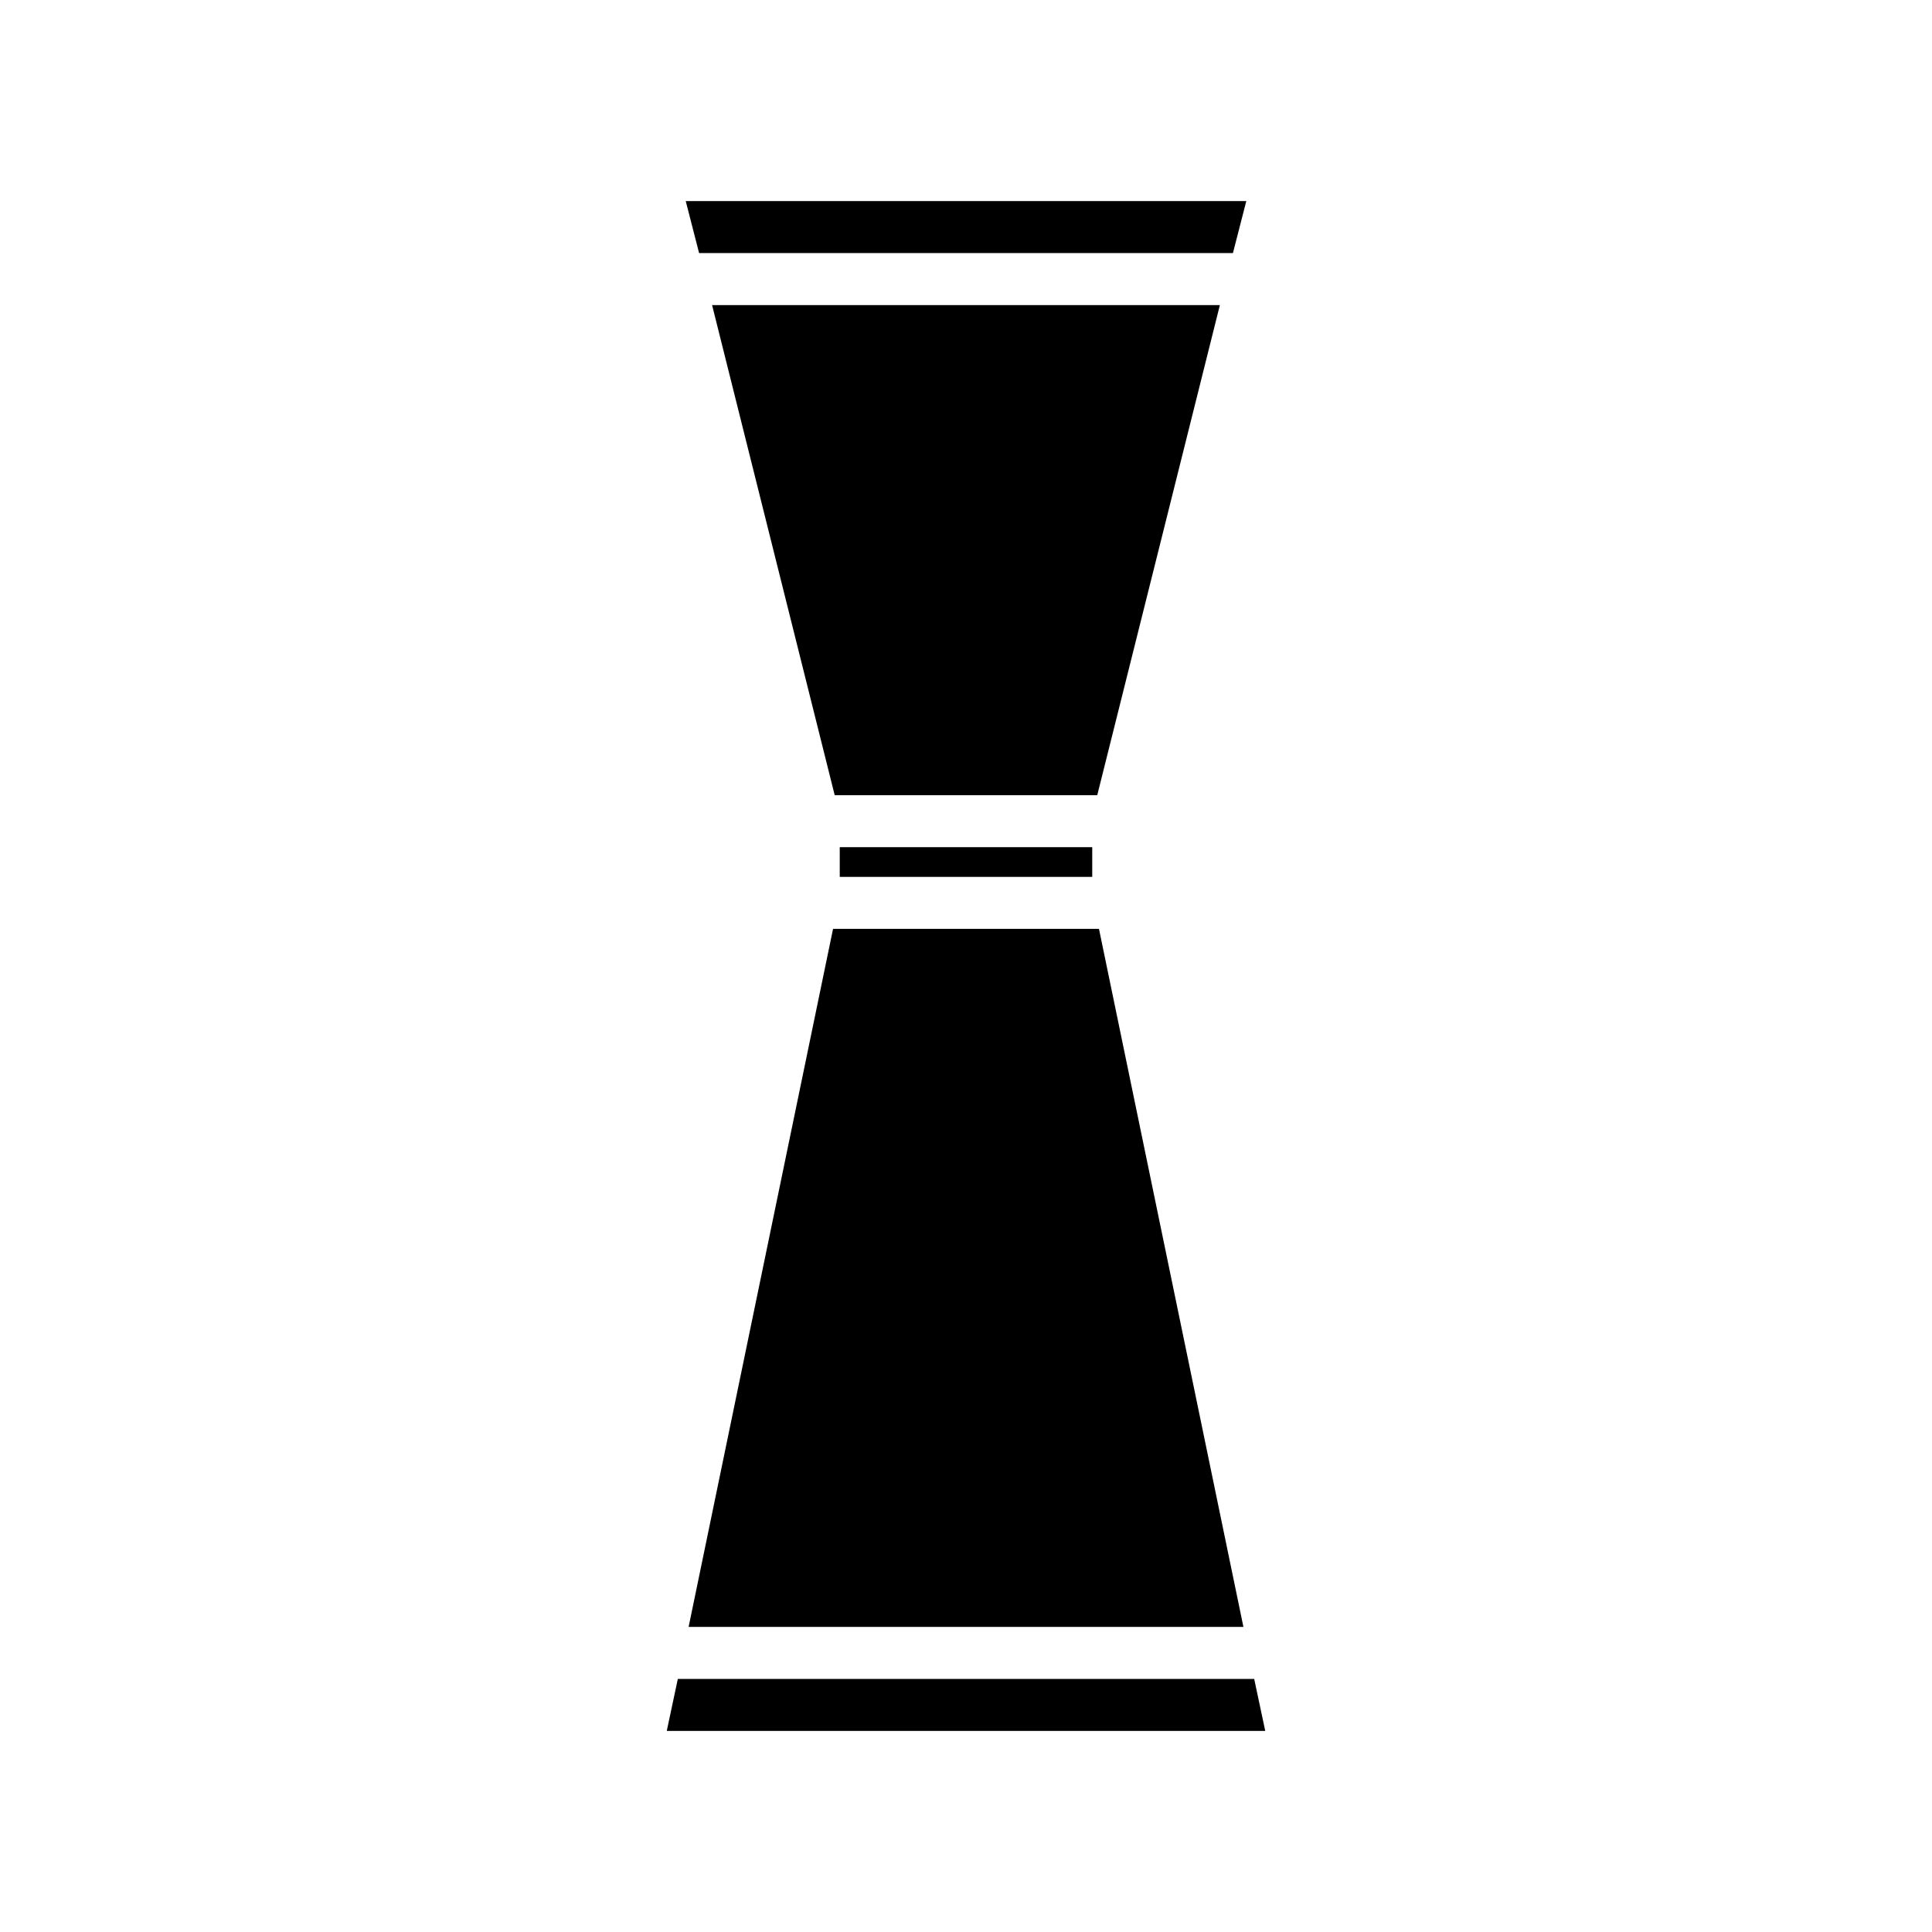
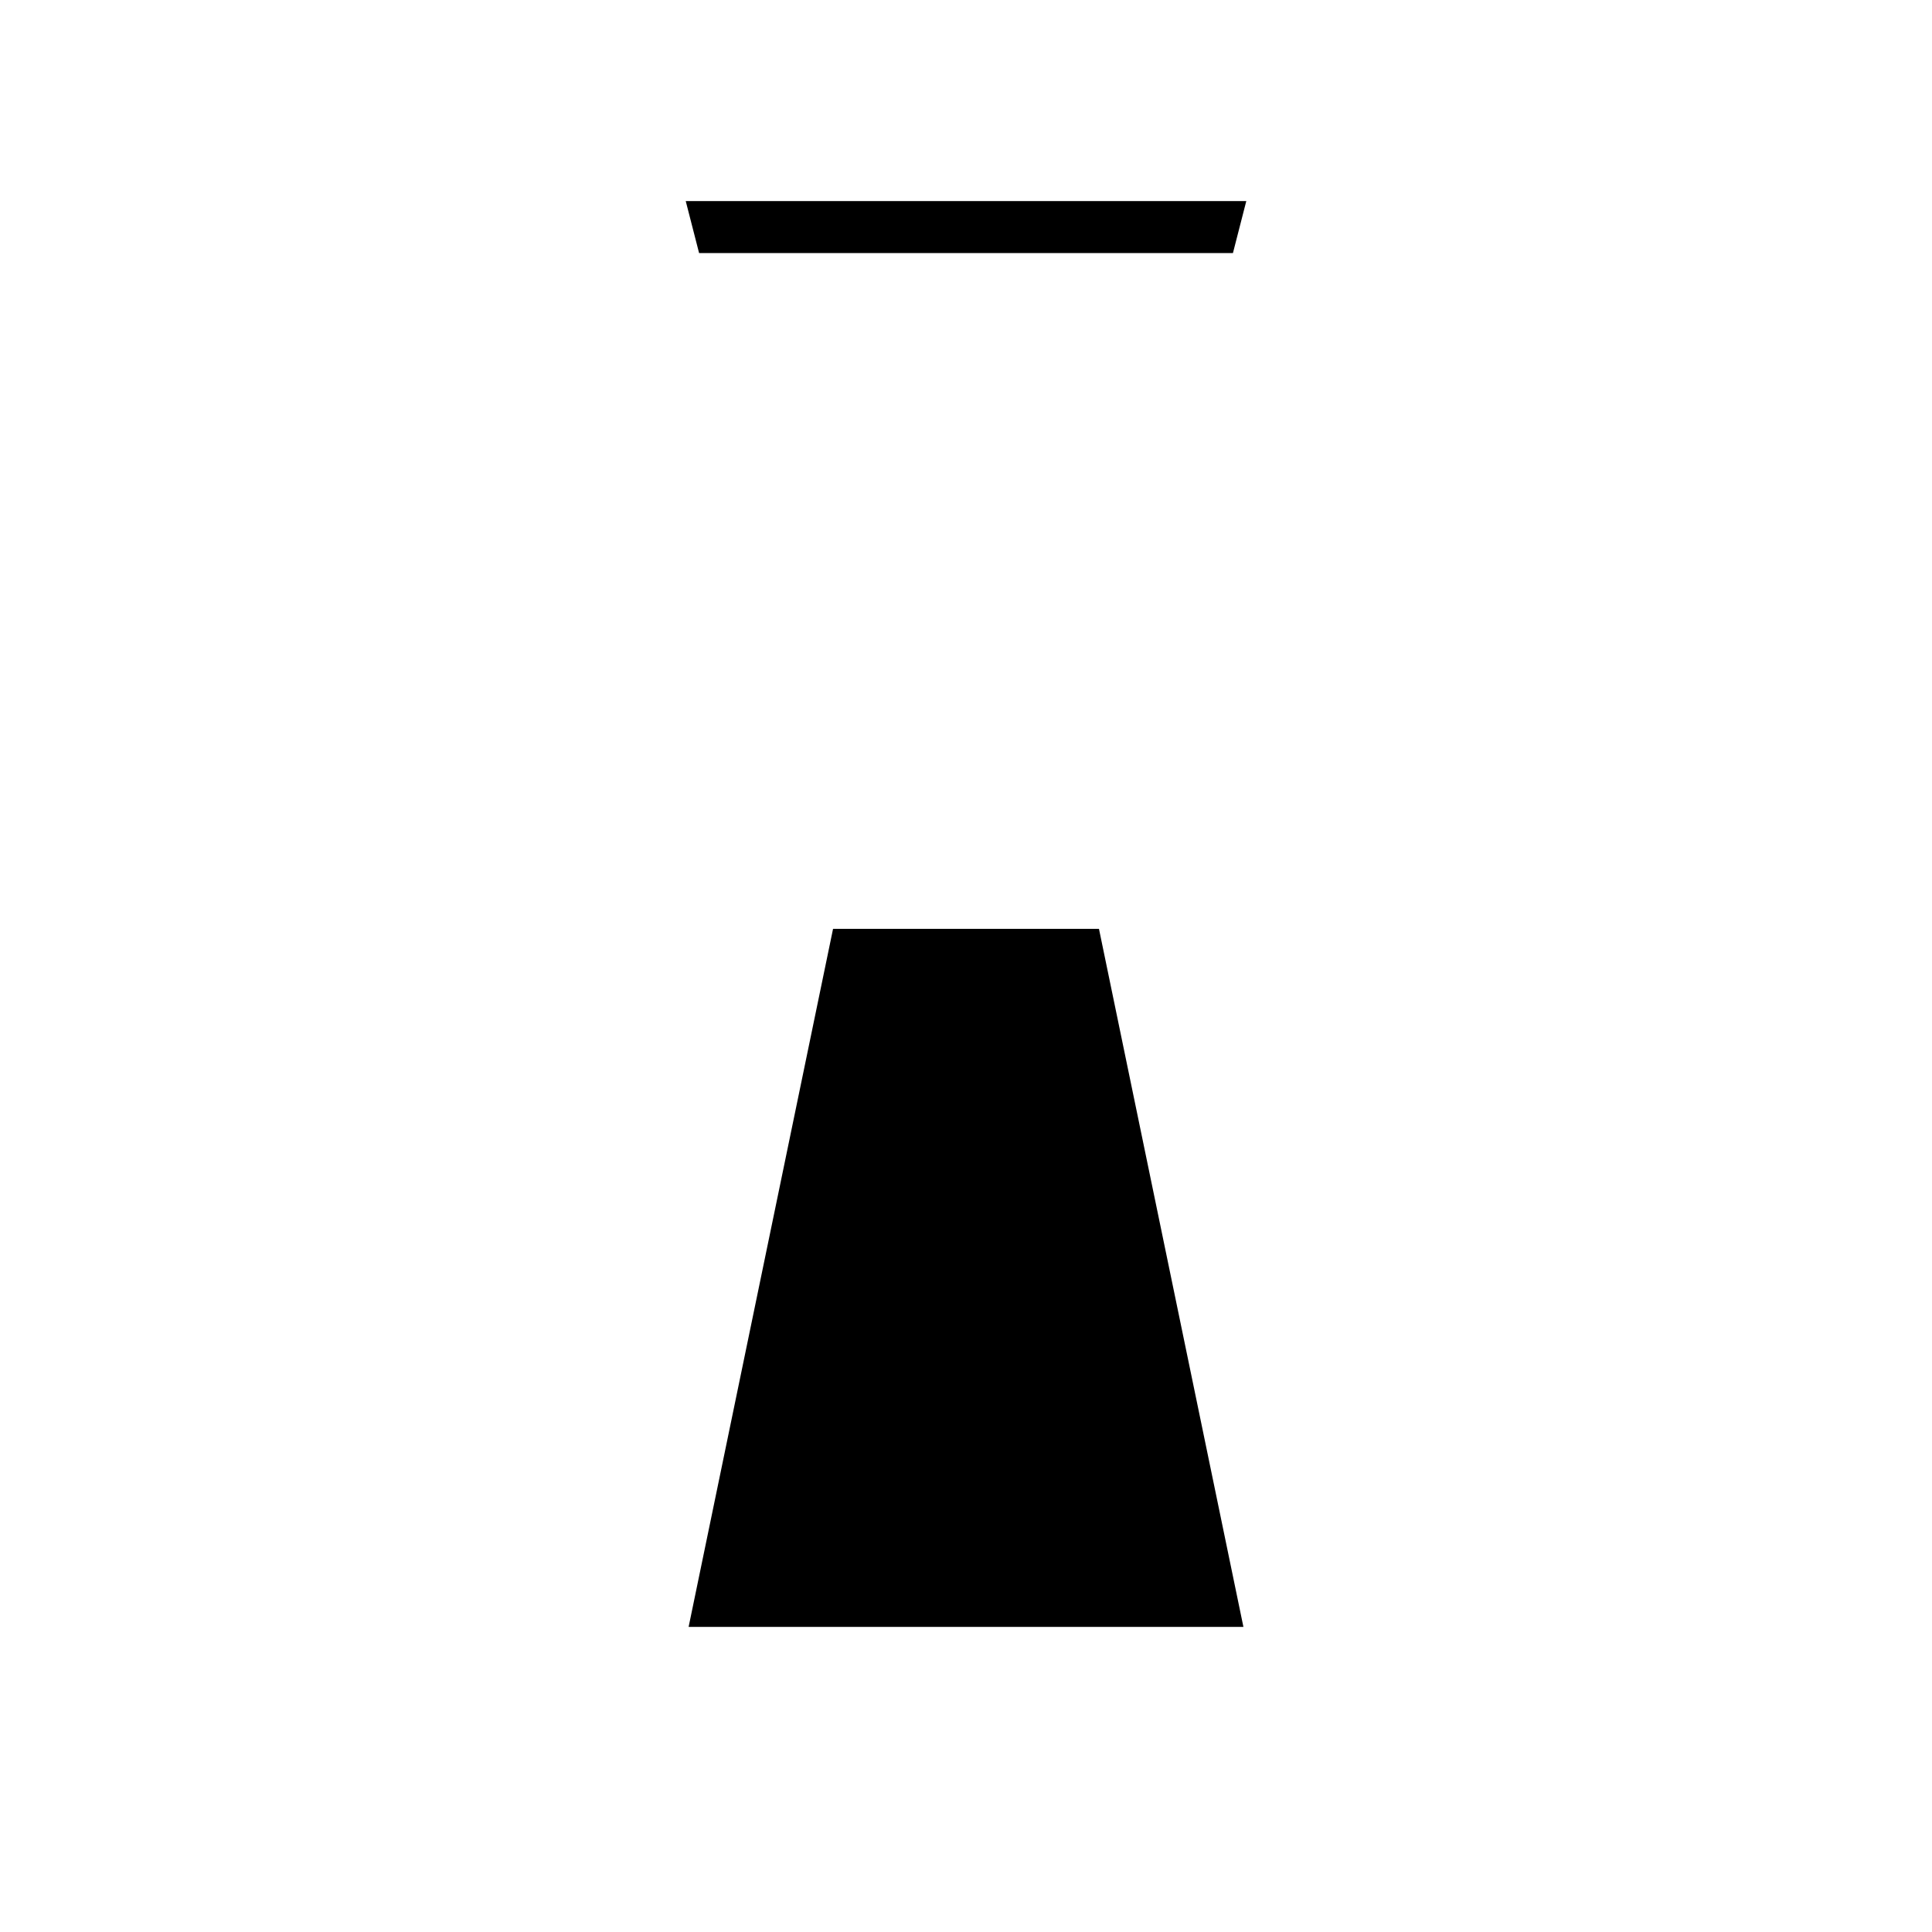
<svg xmlns="http://www.w3.org/2000/svg" fill="#000000" width="800px" height="800px" version="1.1" viewBox="144 144 512 512">
  <g>
    <path d="m473.52 575.15-38.281-184.99h-70.473l-38.277 184.99z" />
-     <path d="m366.54 368.51h66.914v7.871h-66.914z" />
-     <path d="m323.63 588.93-2.93 13.777h158.6l-2.926-13.777z" />
-     <path d="m467.28 224.85h-134.57l32.496 129.89h69.574z" />
    <path d="m470.74 211.07 3.539-13.777h-148.55l3.539 13.777z" />
  </g>
</svg>